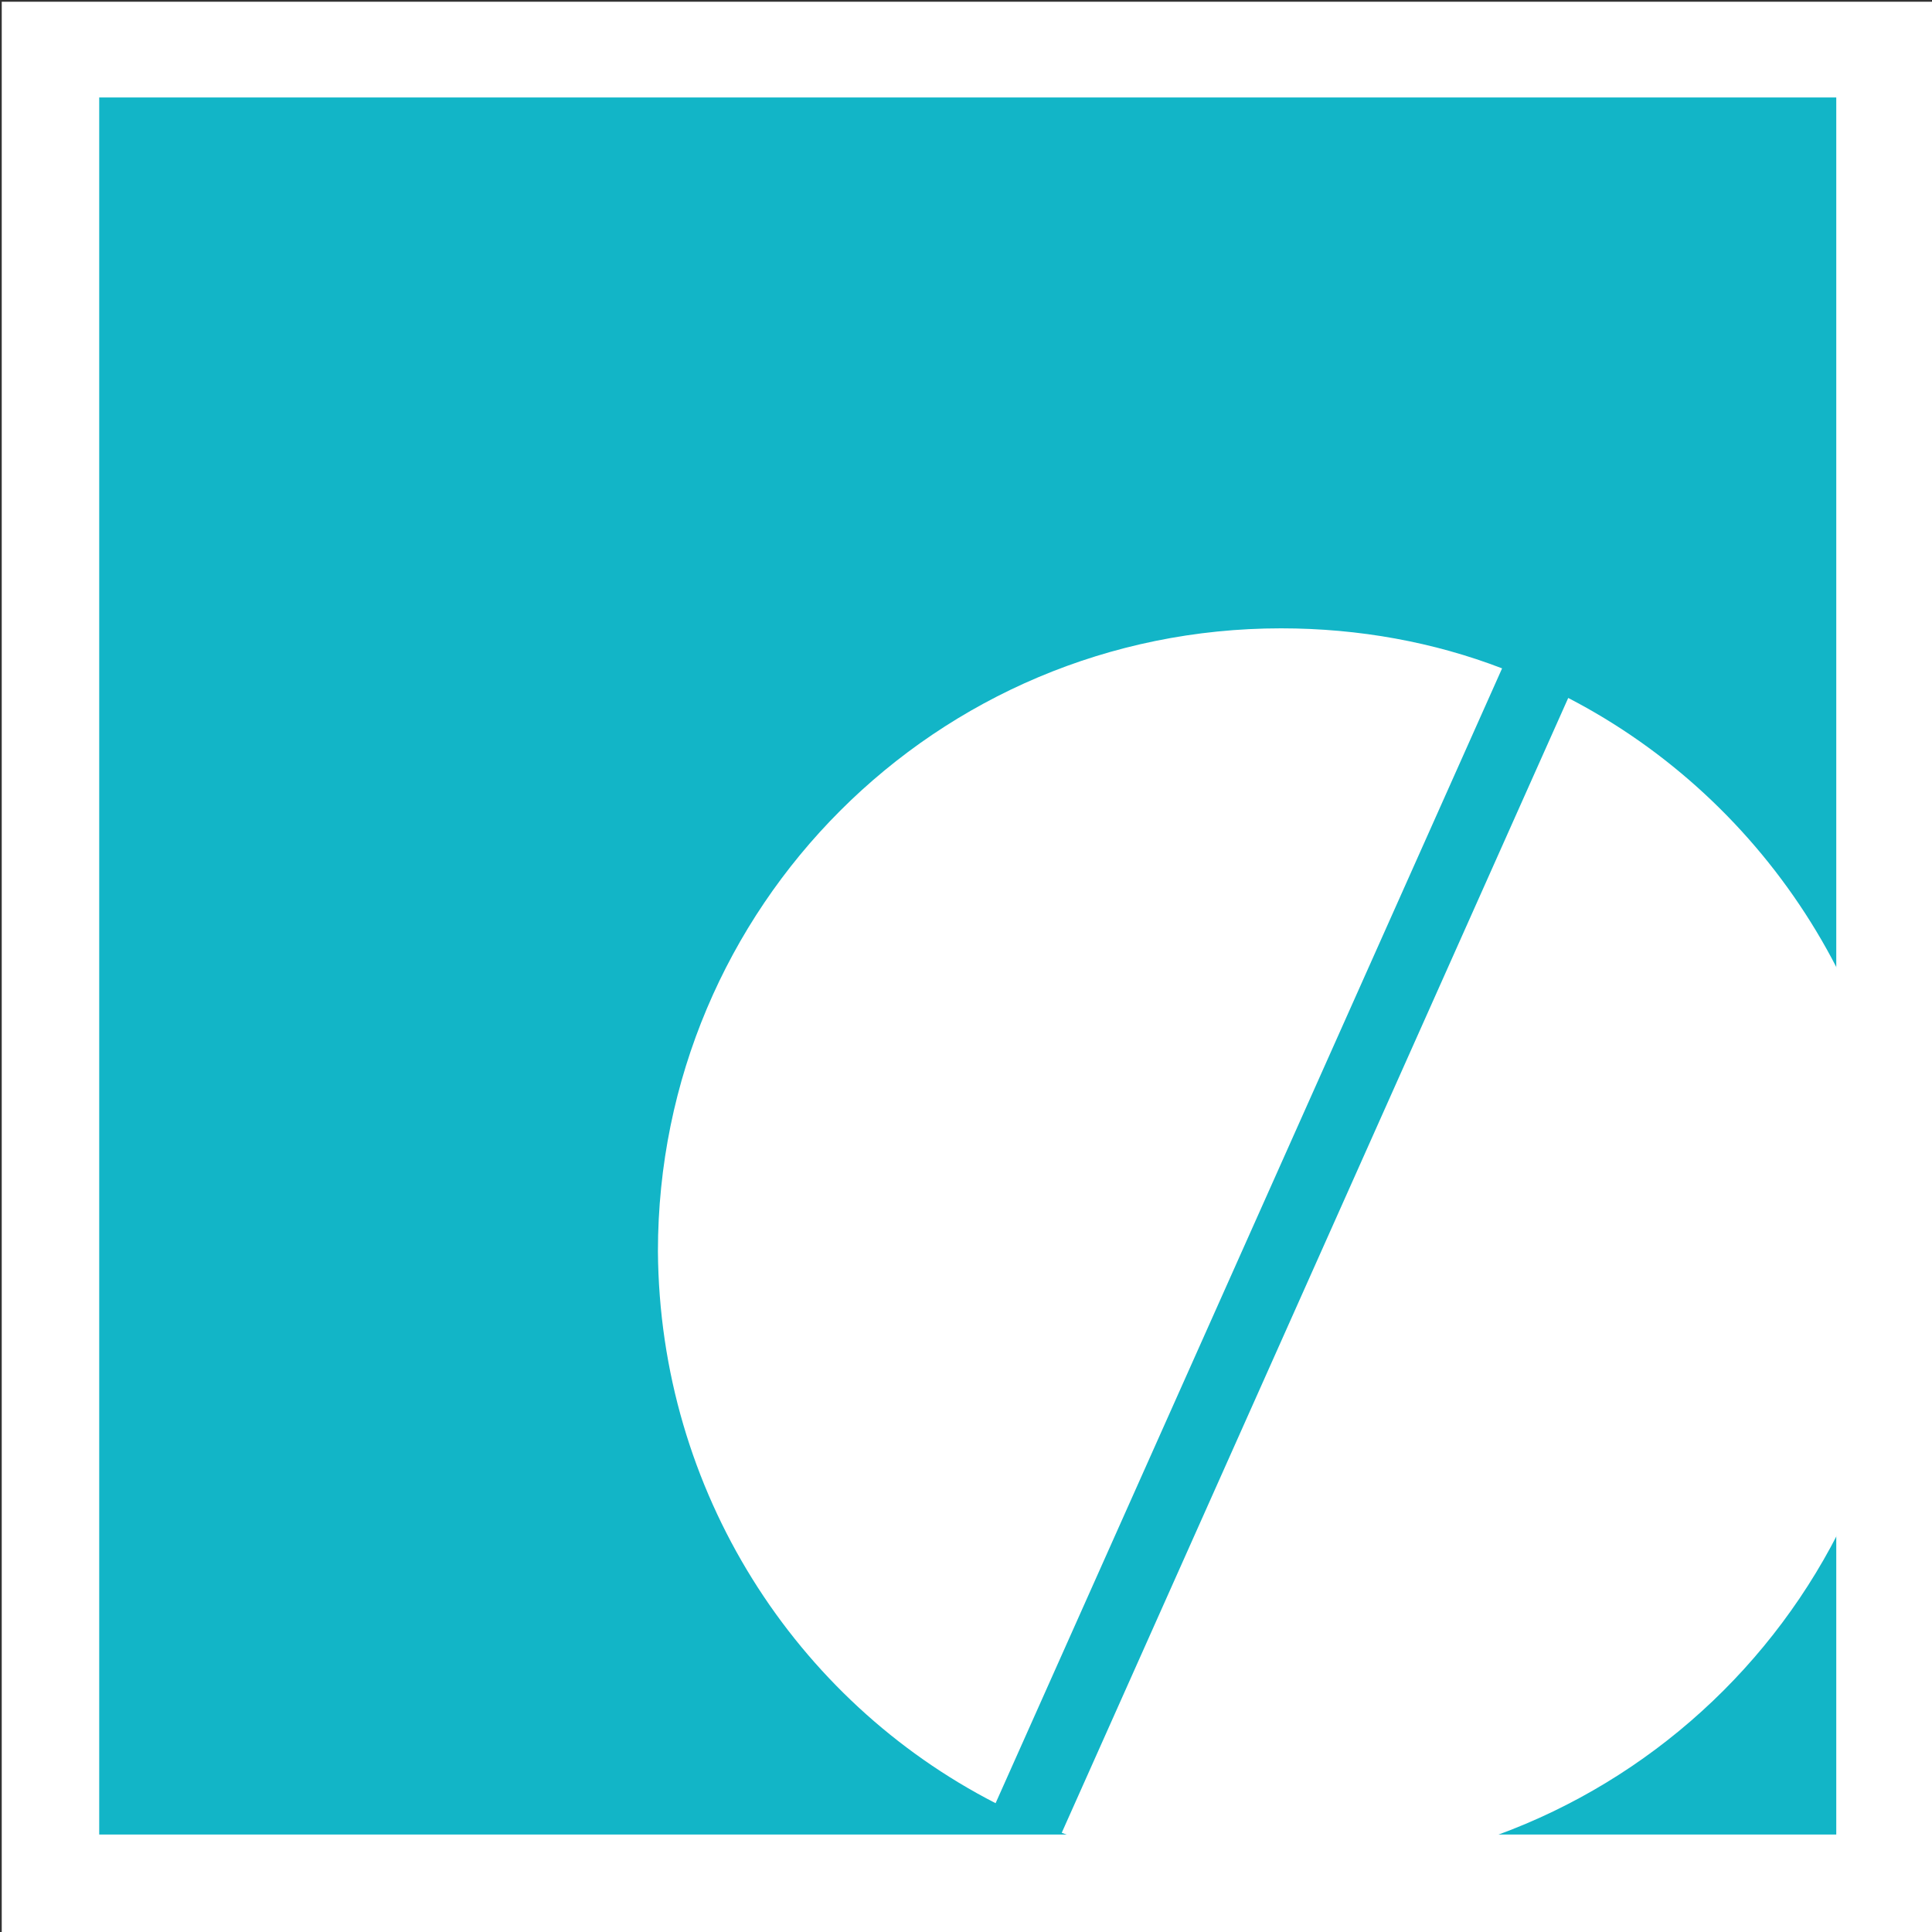
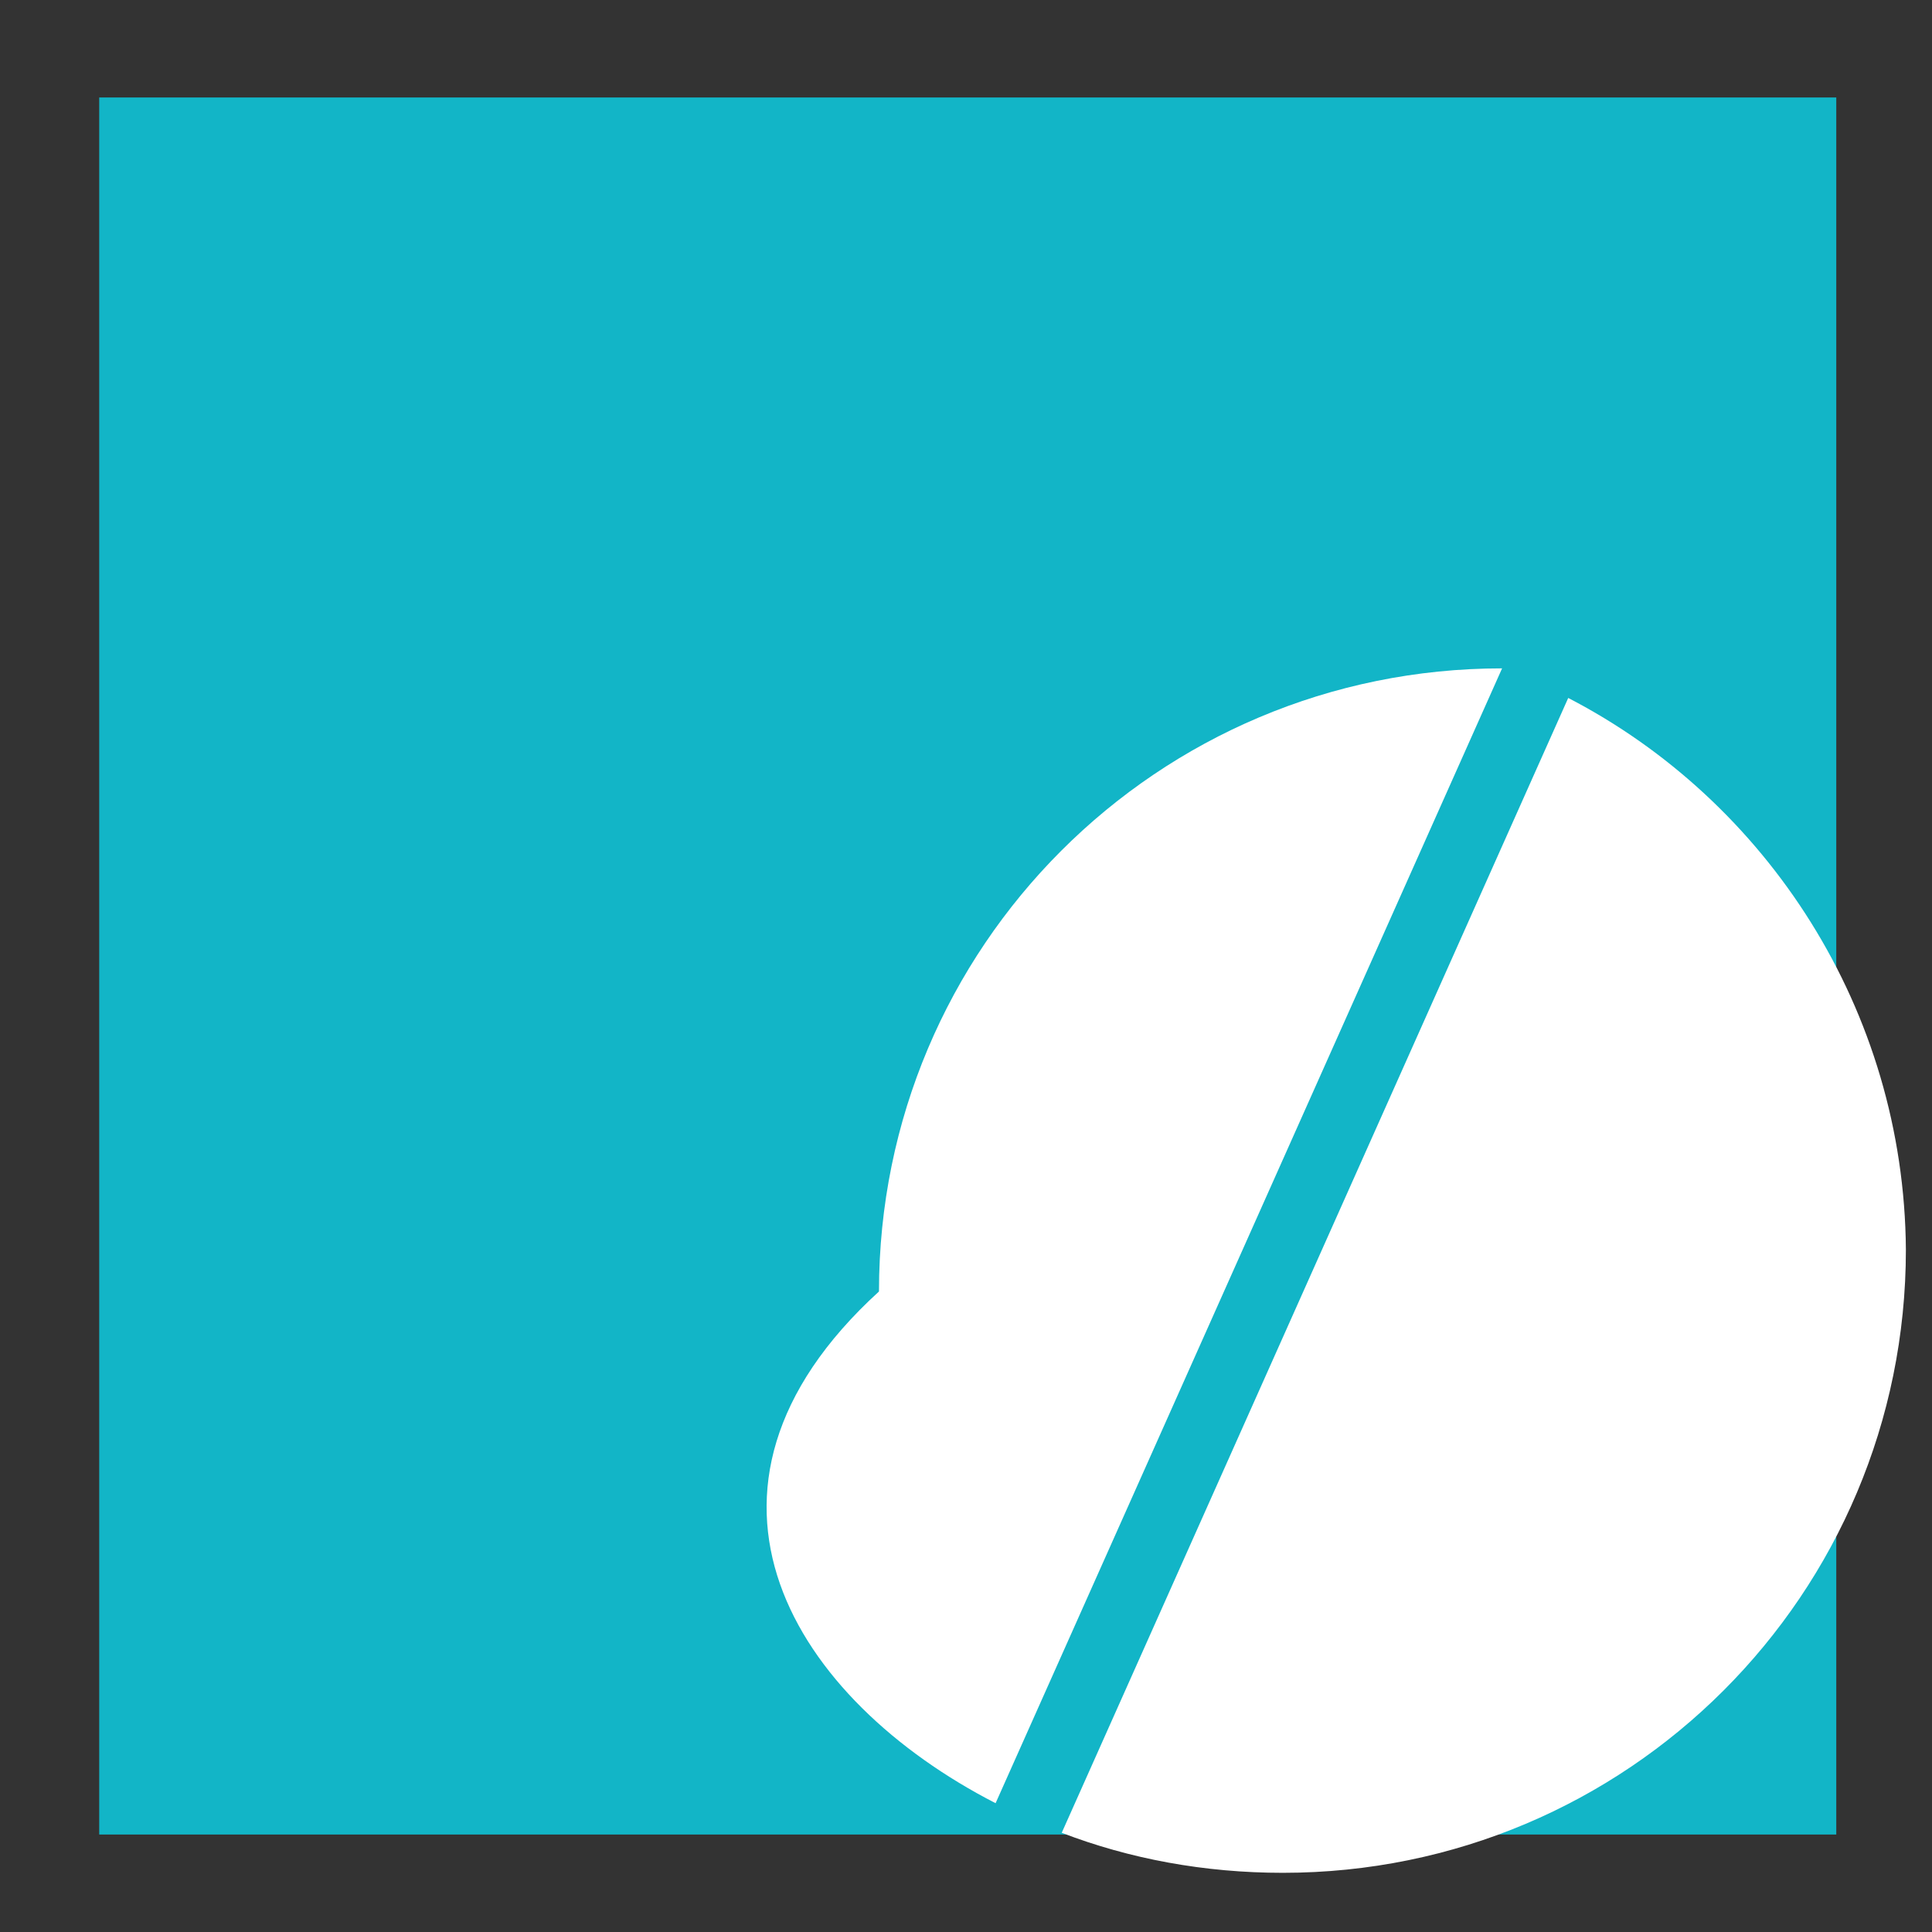
<svg xmlns="http://www.w3.org/2000/svg" version="1.1" id="Ebene_1" x="0px" y="0px" viewBox="0 0 111 111" style="enable-background:new 0 0 111 111;" xml:space="preserve" width="80" height="80">
  <rect x="0" y="0" width="111" height="111" fill="#333333" stroke="none" />
  <style type="text/css">
	.st0{fill:#FFFFFF;}
	.st1{fill:#12B5C7;}
</style>
-   <rect x="0.1" y="0.1" class="st0" width="110.9" height="110.9" />
  <rect x="5.7" y="5.6" class="st1" width="99.8" height="99.8" />
  <g>
-     <path class="st0" d="M57.2,103.6l29.1-65.2c-3.9-1.5-8.2-2.3-12.7-2.3c-19.8,0-35.8,16-35.8,35.8C37.9,85.7,45.7,97.7,57.2,103.6   L57.2,103.6z" />
+     <path class="st0" d="M57.2,103.6l29.1-65.2c-19.8,0-35.8,16-35.8,35.8C37.9,85.7,45.7,97.7,57.2,103.6   L57.2,103.6z" />
    <path class="st0" d="M90.1,40.1l-29.1,65.2c3.9,1.5,8.2,2.3,12.7,2.3c19.8,0,35.8-16,35.8-35.8C109.4,58,101.5,46,90.1,40.1   L90.1,40.1z" />
  </g>
</svg>